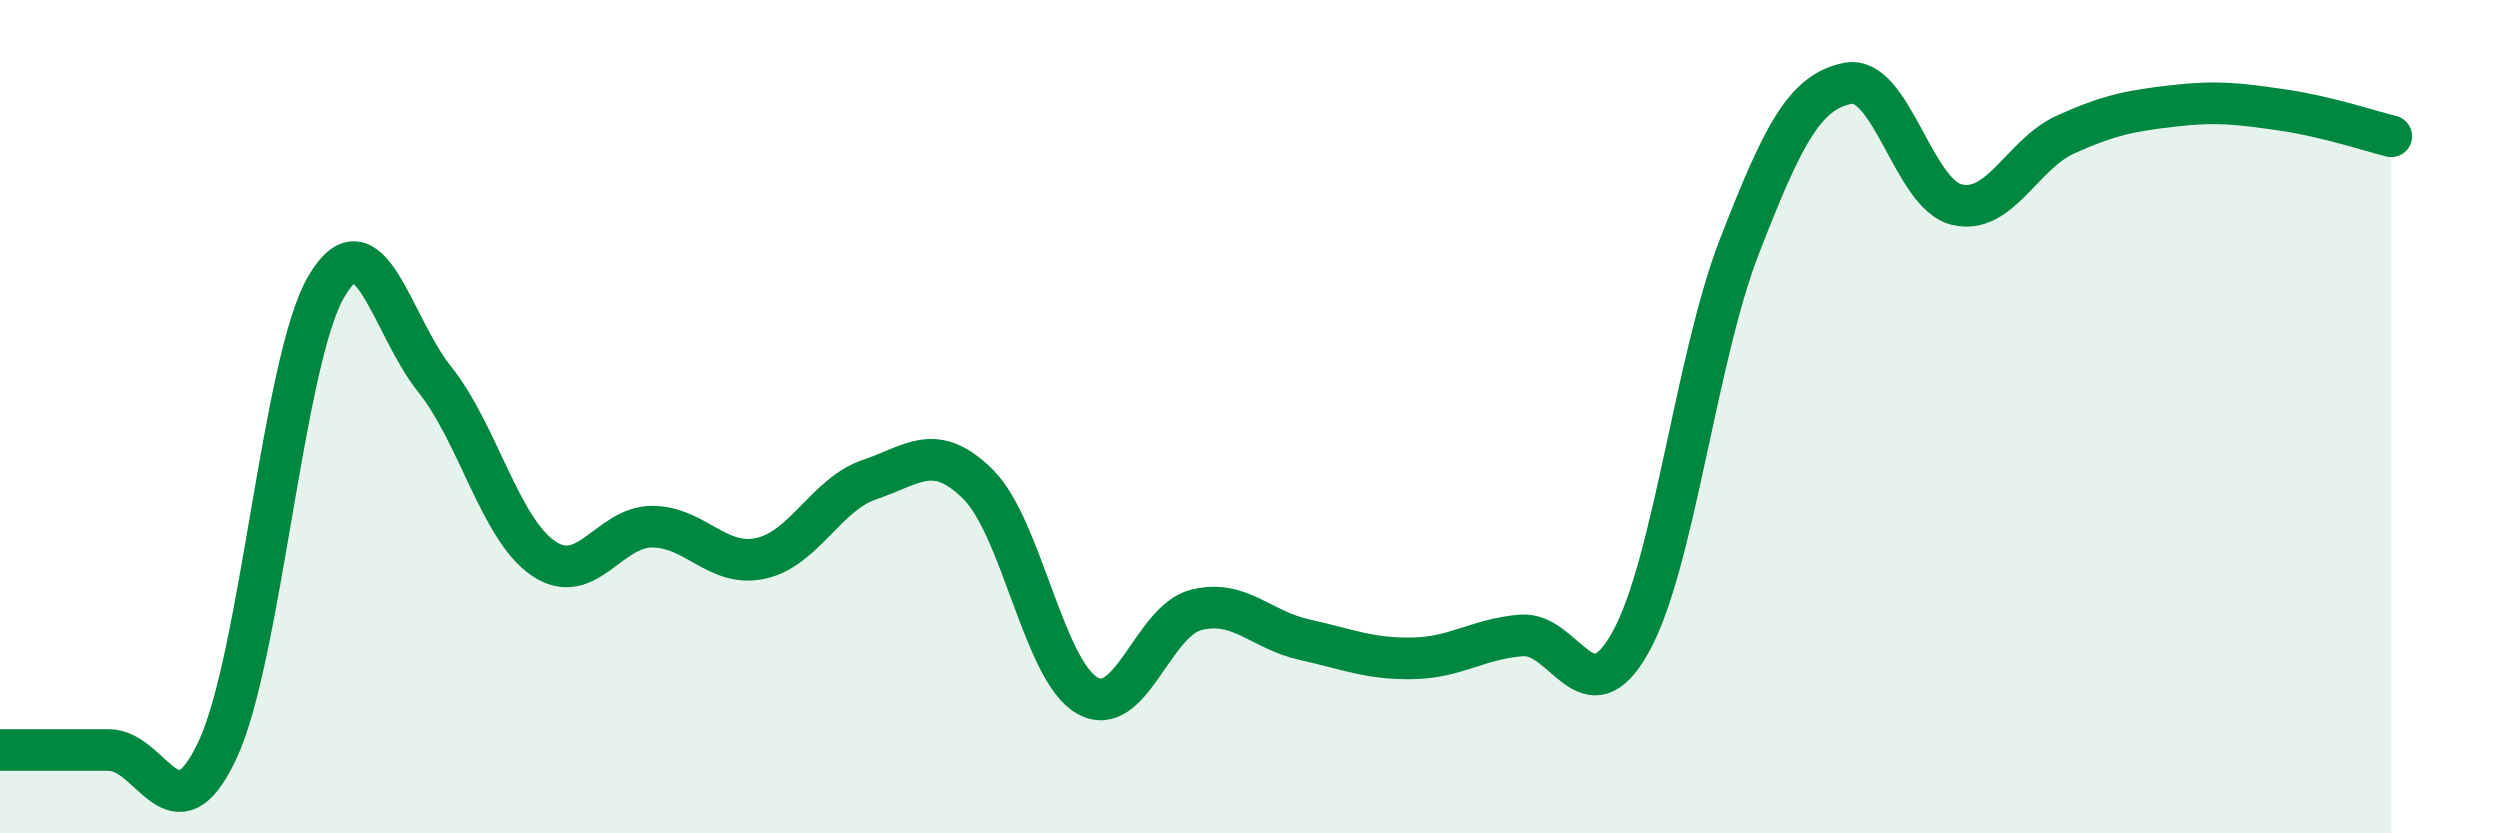
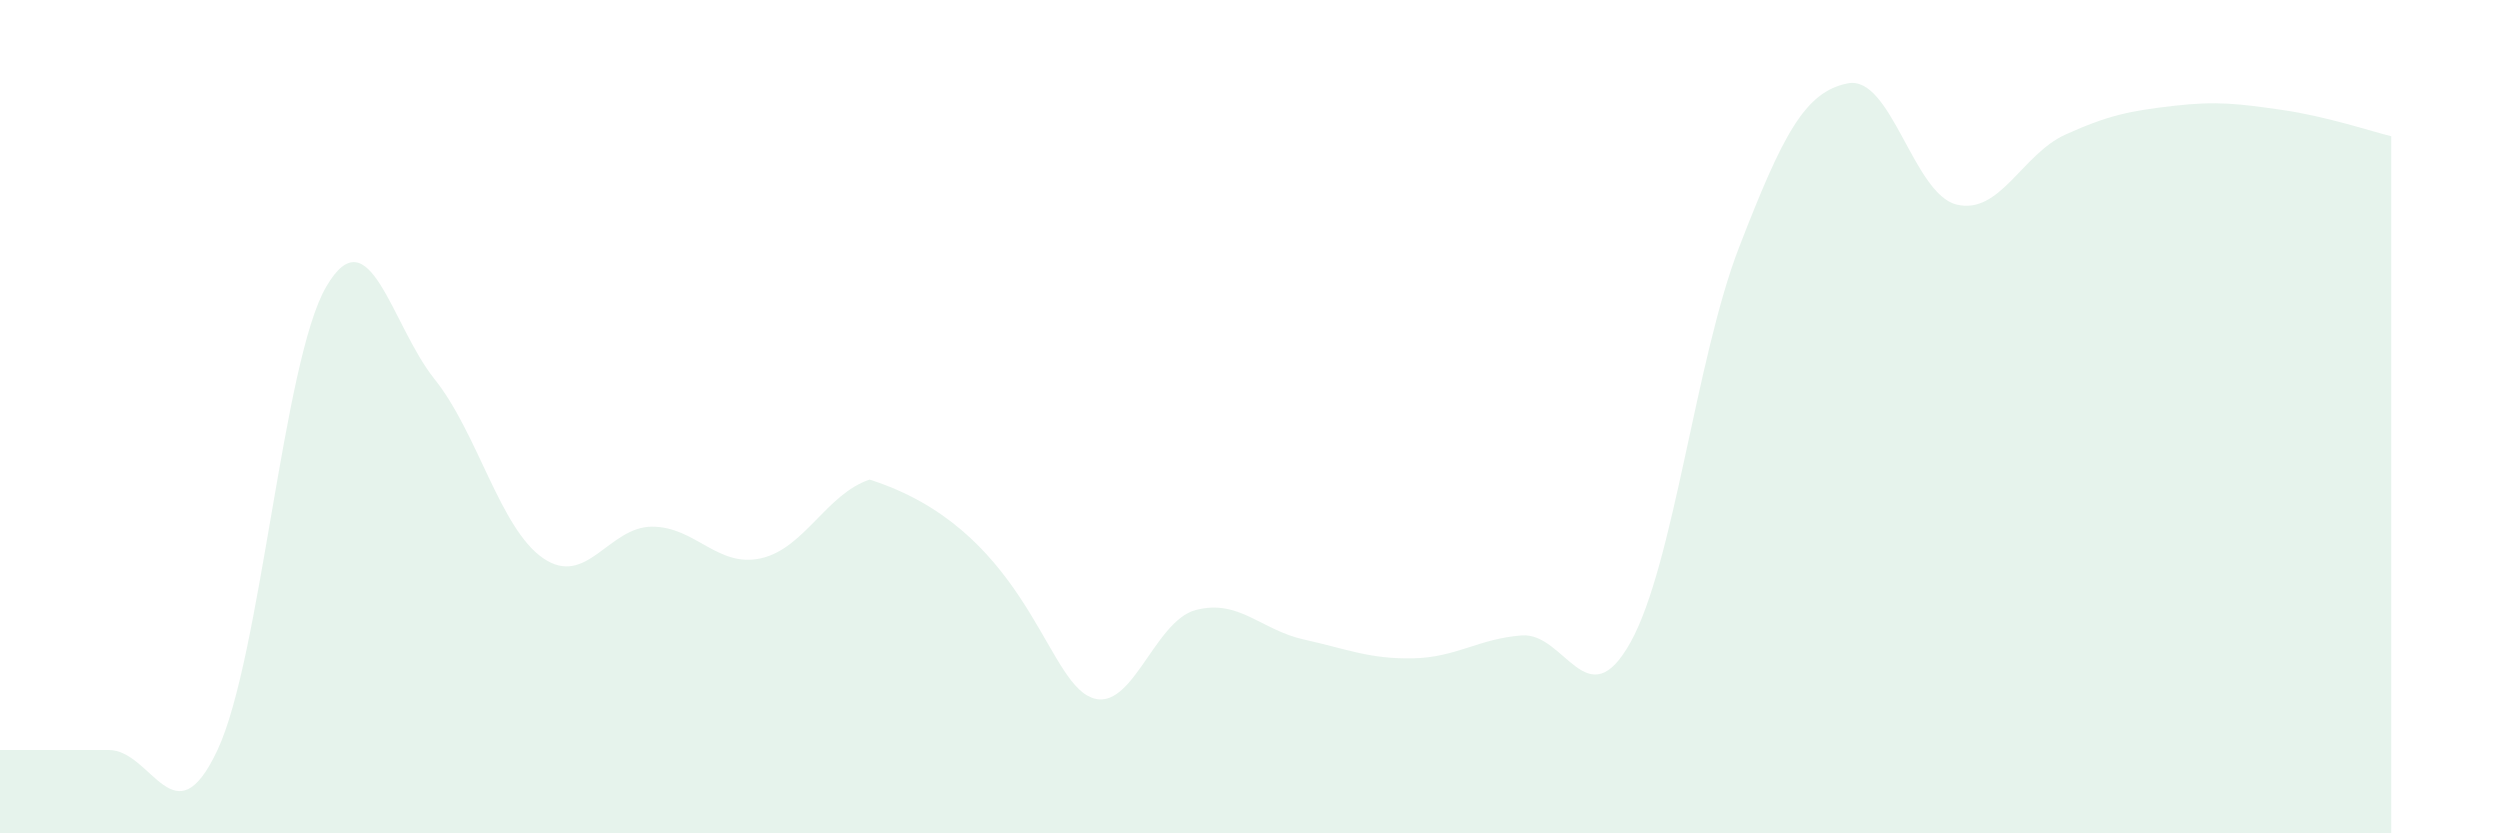
<svg xmlns="http://www.w3.org/2000/svg" width="60" height="20" viewBox="0 0 60 20">
-   <path d="M 0,18 C 0.52,18 1.57,18 2.61,18 C 3.65,18 4.18,20.22 5.22,18 C 6.26,15.78 6.79,8.66 7.83,6.88 C 8.87,5.1 9.39,7.8 10.43,9.1 C 11.47,10.4 12,12.69 13.04,13.4 C 14.08,14.11 14.61,12.64 15.65,12.64 C 16.69,12.64 17.22,13.63 18.26,13.4 C 19.3,13.17 19.83,11.86 20.87,11.51 C 21.91,11.16 22.44,10.59 23.48,11.63 C 24.52,12.67 25.05,16.09 26.09,16.69 C 27.13,17.29 27.66,14.91 28.7,14.64 C 29.74,14.37 30.26,15.12 31.3,15.35 C 32.34,15.58 32.87,15.82 33.91,15.8 C 34.95,15.78 35.48,15.33 36.52,15.25 C 37.56,15.17 38.09,17.28 39.13,15.42 C 40.17,13.56 40.7,8.61 41.74,5.93 C 42.78,3.25 43.31,2.2 44.35,2 C 45.39,1.8 45.92,4.66 46.96,4.91 C 48,5.16 48.53,3.7 49.57,3.23 C 50.61,2.76 51.13,2.66 52.17,2.54 C 53.21,2.42 53.74,2.49 54.78,2.64 C 55.82,2.79 56.87,3.14 57.39,3.27L57.39 20L0 20Z" fill="#008740" opacity="0.1" stroke-linecap="round" stroke-linejoin="round" />
-   <path d="M 0,18 C 0.52,18 1.57,18 2.61,18 C 3.65,18 4.18,20.22 5.22,18 C 6.26,15.78 6.79,8.66 7.83,6.88 C 8.87,5.1 9.39,7.8 10.43,9.1 C 11.47,10.4 12,12.69 13.04,13.4 C 14.08,14.11 14.61,12.64 15.65,12.64 C 16.69,12.64 17.22,13.63 18.26,13.4 C 19.3,13.17 19.83,11.86 20.87,11.51 C 21.91,11.16 22.44,10.59 23.48,11.63 C 24.52,12.67 25.05,16.09 26.09,16.69 C 27.13,17.29 27.66,14.91 28.7,14.64 C 29.74,14.37 30.26,15.12 31.3,15.35 C 32.34,15.58 32.87,15.82 33.91,15.8 C 34.95,15.78 35.48,15.33 36.52,15.25 C 37.56,15.17 38.09,17.28 39.13,15.42 C 40.17,13.56 40.7,8.61 41.74,5.93 C 42.78,3.25 43.31,2.2 44.35,2 C 45.39,1.8 45.92,4.66 46.96,4.91 C 48,5.16 48.53,3.7 49.57,3.23 C 50.61,2.76 51.13,2.66 52.17,2.54 C 53.21,2.42 53.74,2.49 54.78,2.64 C 55.82,2.79 56.87,3.14 57.39,3.27" stroke="#008740" stroke-width="1" fill="none" stroke-linecap="round" stroke-linejoin="round" />
+   <path d="M 0,18 C 0.52,18 1.57,18 2.61,18 C 3.65,18 4.18,20.22 5.22,18 C 6.26,15.78 6.79,8.66 7.83,6.88 C 8.87,5.1 9.39,7.8 10.43,9.1 C 11.47,10.4 12,12.69 13.04,13.4 C 14.08,14.11 14.61,12.64 15.65,12.64 C 16.69,12.64 17.22,13.63 18.26,13.4 C 19.3,13.17 19.83,11.86 20.87,11.51 C 24.52,12.67 25.05,16.09 26.09,16.69 C 27.13,17.29 27.66,14.91 28.7,14.64 C 29.74,14.37 30.26,15.12 31.3,15.35 C 32.34,15.58 32.87,15.82 33.91,15.8 C 34.95,15.78 35.48,15.33 36.52,15.25 C 37.56,15.17 38.09,17.28 39.13,15.42 C 40.17,13.56 40.7,8.61 41.74,5.93 C 42.78,3.25 43.31,2.2 44.35,2 C 45.39,1.8 45.92,4.66 46.96,4.91 C 48,5.16 48.53,3.7 49.57,3.23 C 50.61,2.76 51.13,2.66 52.17,2.54 C 53.21,2.42 53.74,2.49 54.78,2.64 C 55.82,2.79 56.87,3.14 57.39,3.27L57.39 20L0 20Z" fill="#008740" opacity="0.1" stroke-linecap="round" stroke-linejoin="round" />
</svg>